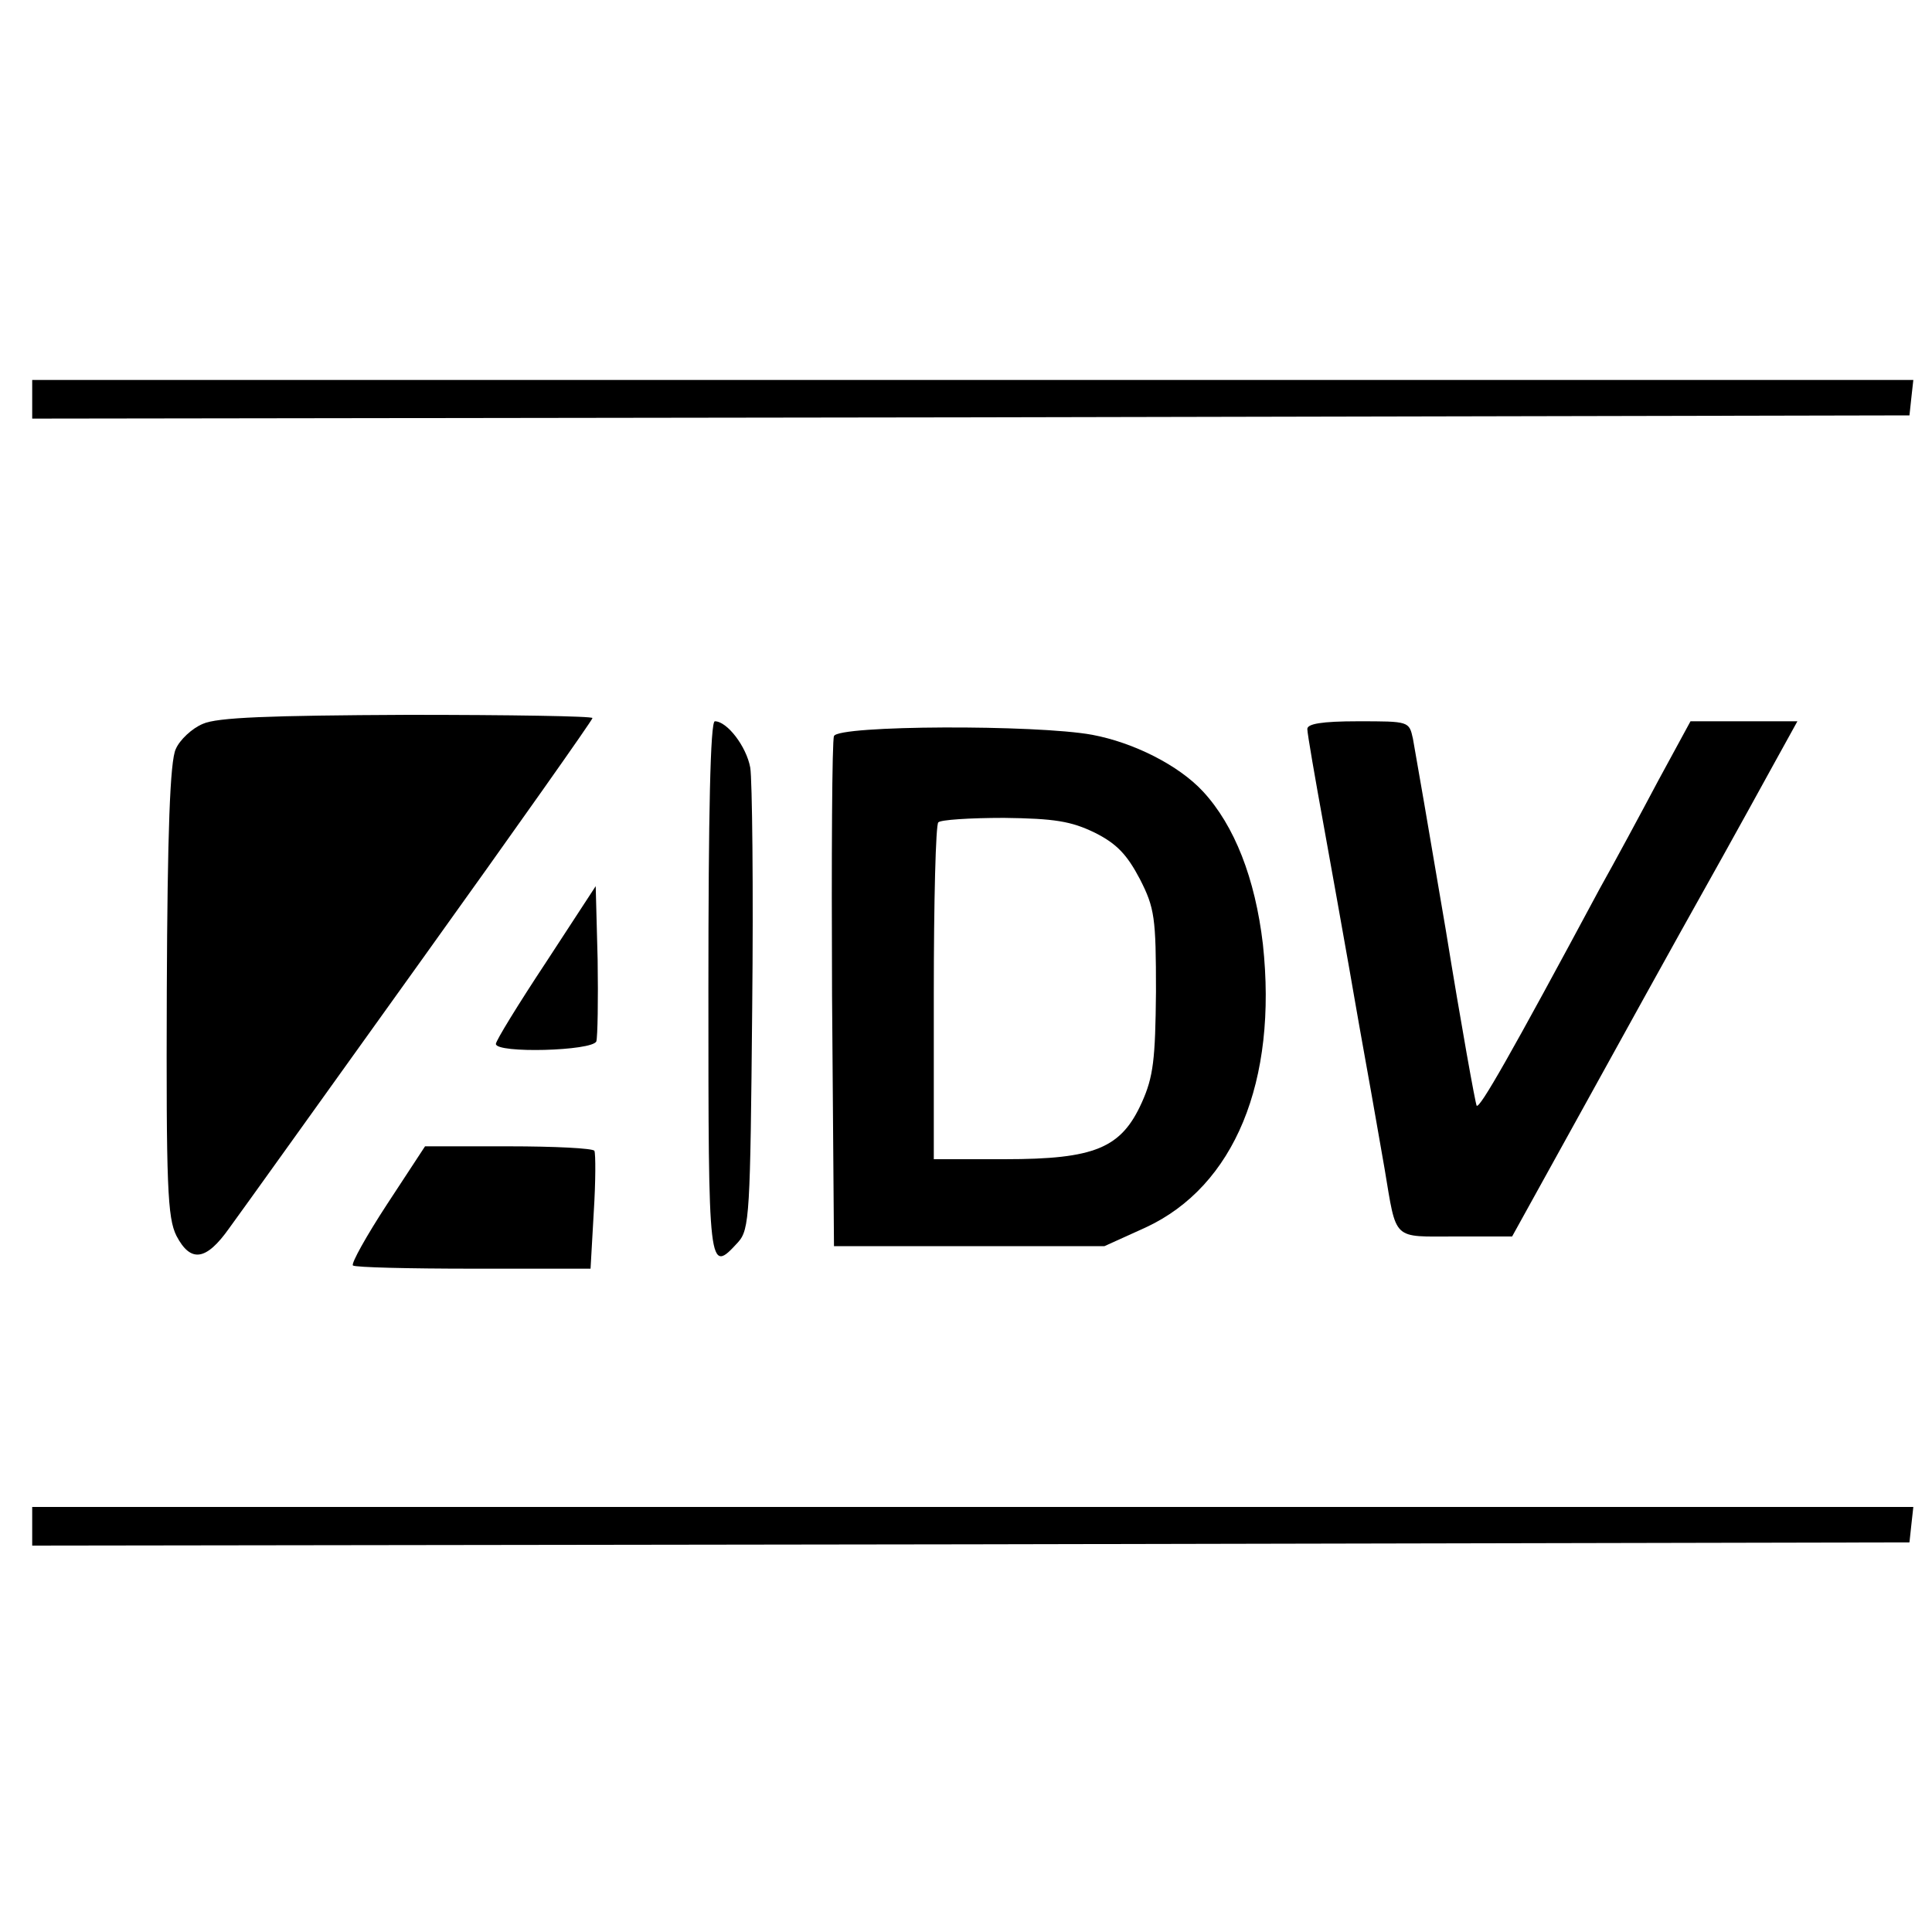
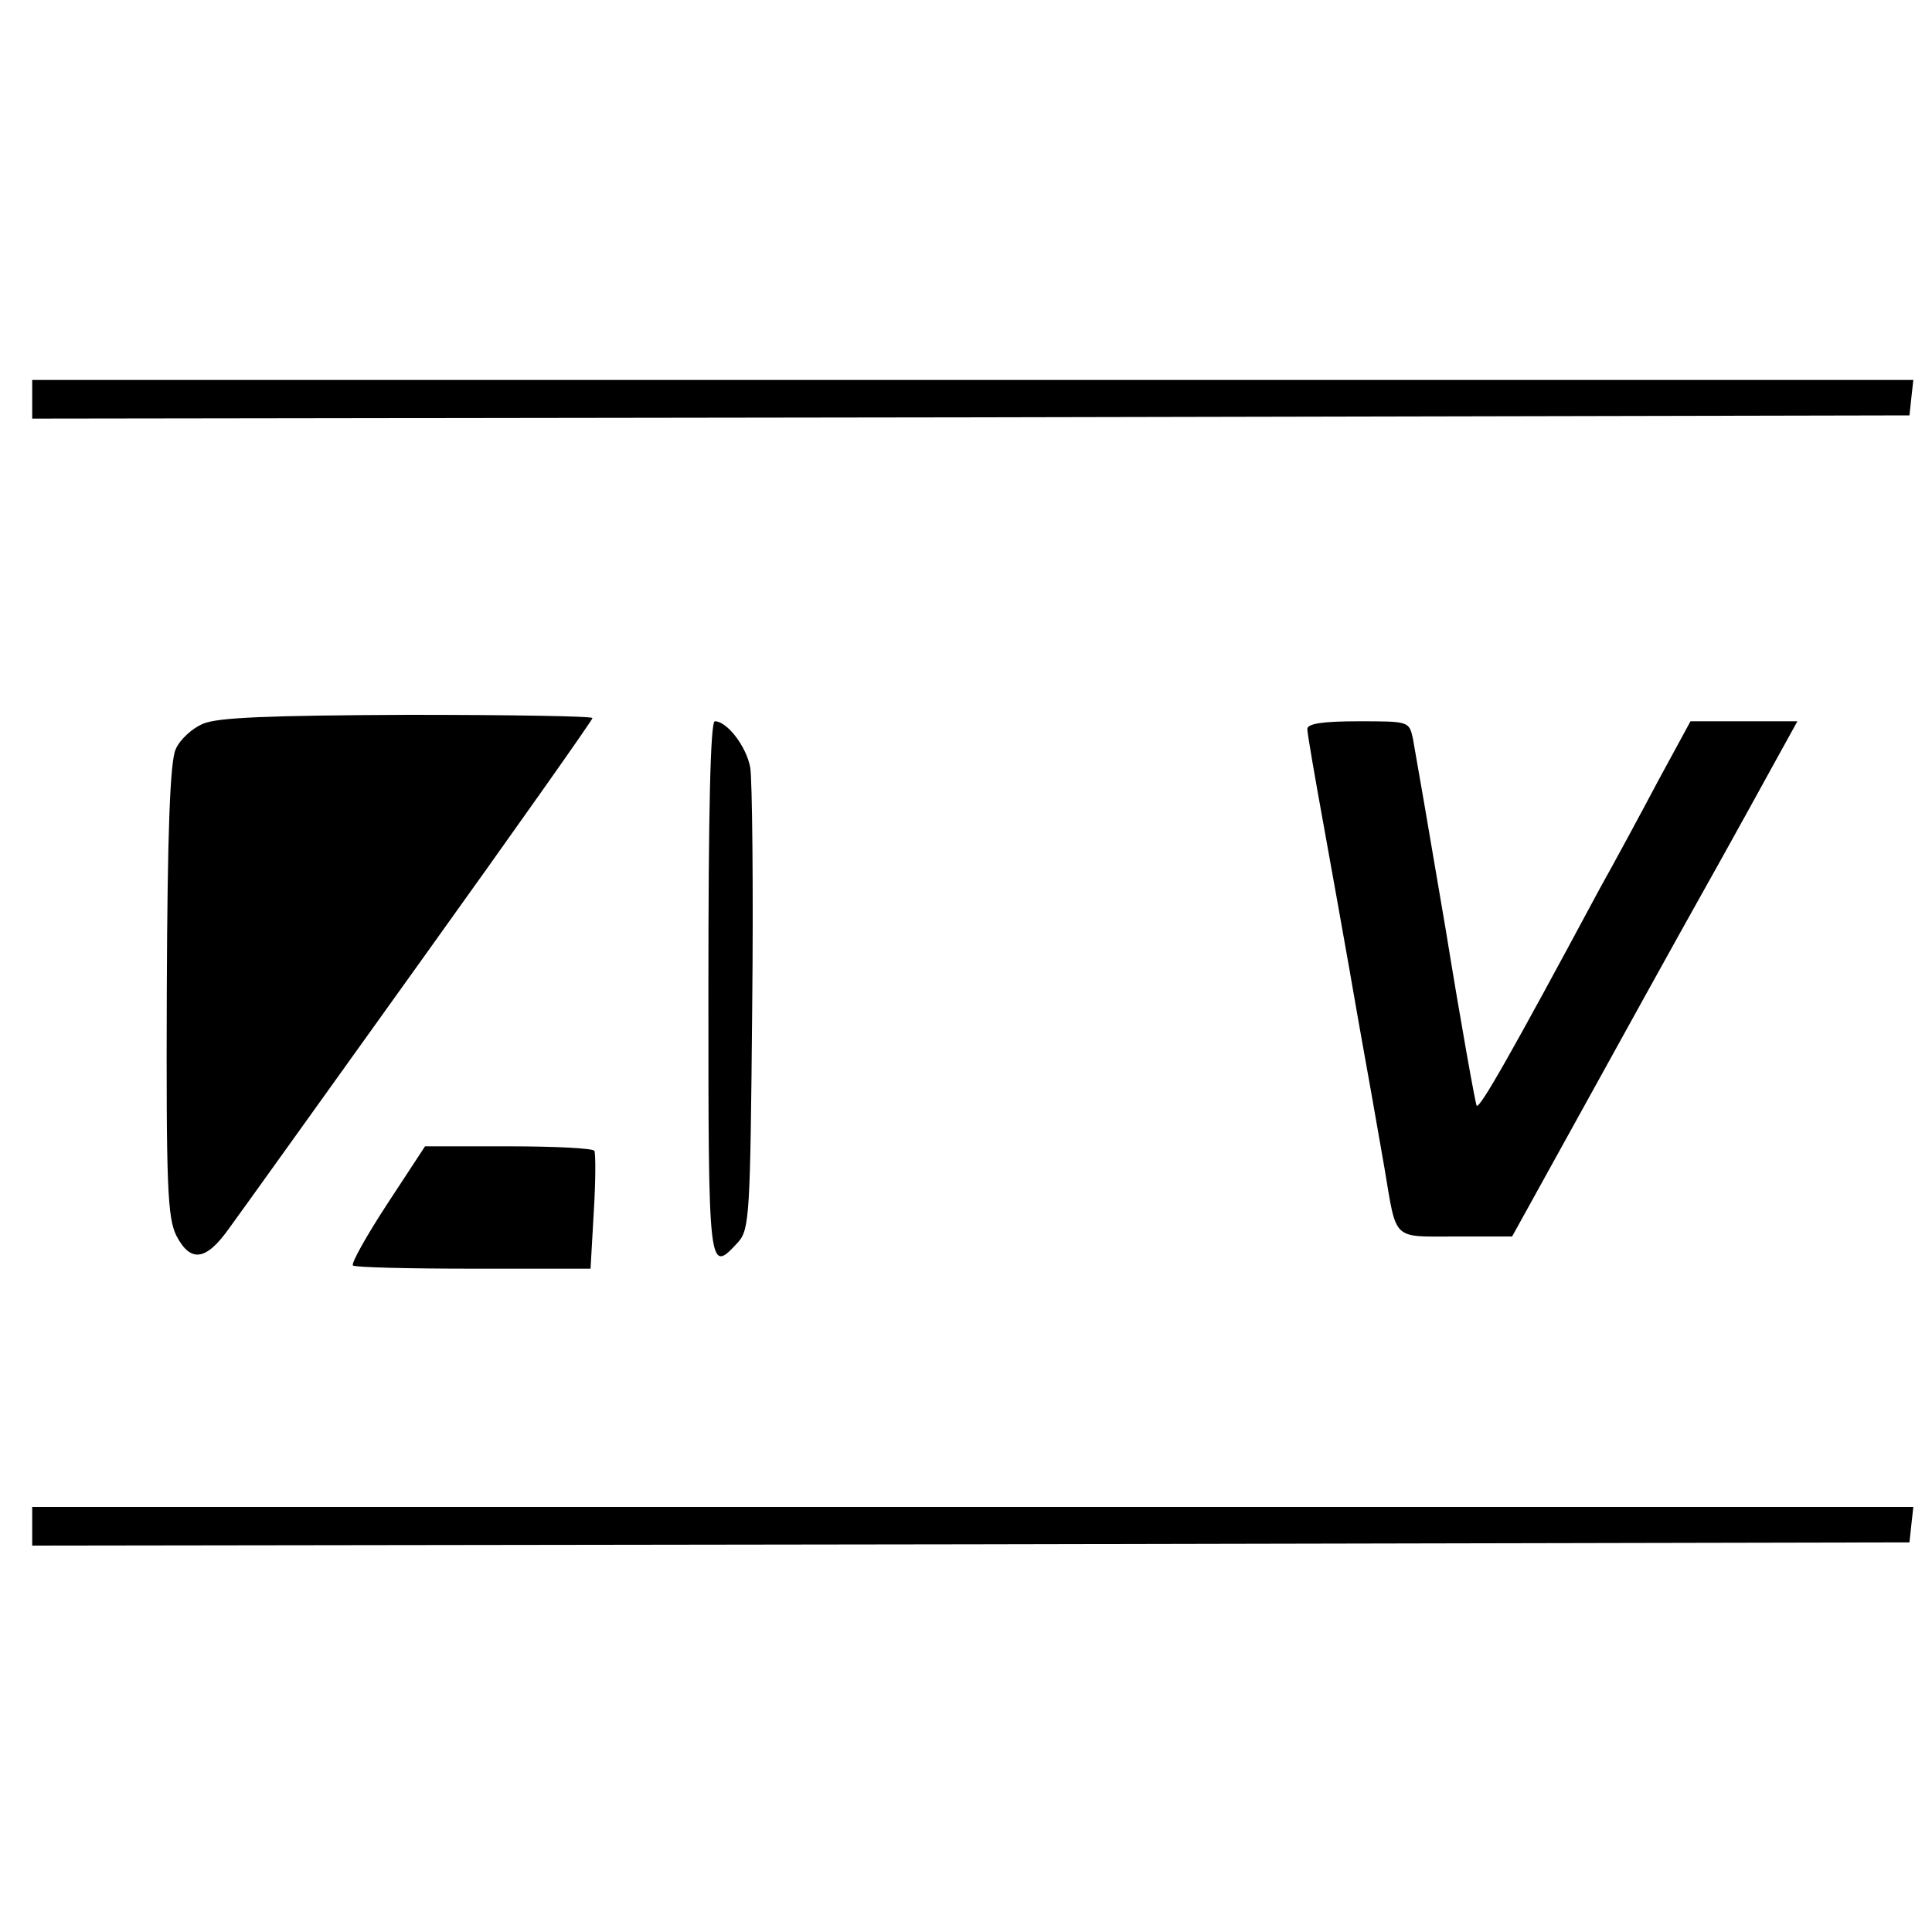
<svg xmlns="http://www.w3.org/2000/svg" version="1.0" width="300pt" height="300pt" viewBox="0 0 300 300" preserveAspectRatio="xMidYMid meet">
  <g transform="translate(0,300) scale(0.1,-0.1)" fill="#000000" stroke="none">
    <path d="M50 2380 l0 -30 1458 2 1457 3 3 28 3 27 -1460 0 -1461 0 0 -30z" />
    <path d="M315 1876 c-17 -7 -36 -25 -42 -39 -9 -18 -13 -130 -14 -375 -1 -304 1 -353 15 -381 22 -42 46 -39 82 12 17 23 150 209 297 414 147 205 267 375 267 378 0 3 -129 5 -287 5 -216 -1 -296 -4 -318 -14z" />
    <path d="M1100 1465 c0 -442 0 -444 46 -394 18 20 19 43 22 363 2 187 0 356 -3 374 -6 33 -36 72 -55 72 -7 0 -10 -145 -10 -415z" />
    <path d="M2030 1868 c0 -7 12 -76 26 -153 14 -77 29 -162 34 -190 5 -27 18 -104 30 -170 12 -66 25 -142 30 -170 19 -113 11 -105 110 -105 l88 0 115 208 c154 279 164 296 212 382 23 41 58 105 79 143 l37 67 -83 0 -83 0 -50 -92 c-27 -51 -68 -127 -91 -168 -140 -261 -186 -341 -191 -337 -2 3 -24 125 -48 273 -25 148 -48 281 -51 297 -6 27 -6 27 -85 27 -57 0 -79 -4 -79 -12z" />
-     <path d="M1295 1857 c-3 -6 -4 -188 -3 -402 l3 -390 210 0 210 0 64 29 c138 64 205 227 182 440 -12 102 -44 184 -93 237 -38 41 -108 76 -172 88 -87 16 -395 15 -401 -2z m405 -150 c34 -17 50 -34 70 -72 23 -45 25 -60 25 -175 -1 -105 -4 -132 -22 -172 -32 -71 -73 -88 -213 -88 l-110 0 0 258 c0 142 3 262 7 265 3 4 49 7 102 7 78 -1 104 -5 141 -23z" />
-     <path d="M848 1506 c-43 -65 -78 -122 -78 -127 0 -15 150 -11 156 4 2 7 3 65 2 127 l-3 114 -77 -118z" />
    <path d="M601 1130 c-32 -49 -56 -92 -53 -95 3 -3 87 -5 187 -5 l182 0 5 88 c3 48 3 90 1 95 -2 4 -62 7 -133 7 l-130 0 -59 -90z" />
    <path d="M50 630 l0 -30 1458 2 1457 3 3 28 3 27 -1460 0 -1461 0 0 -30z" />
  </g>
</svg>